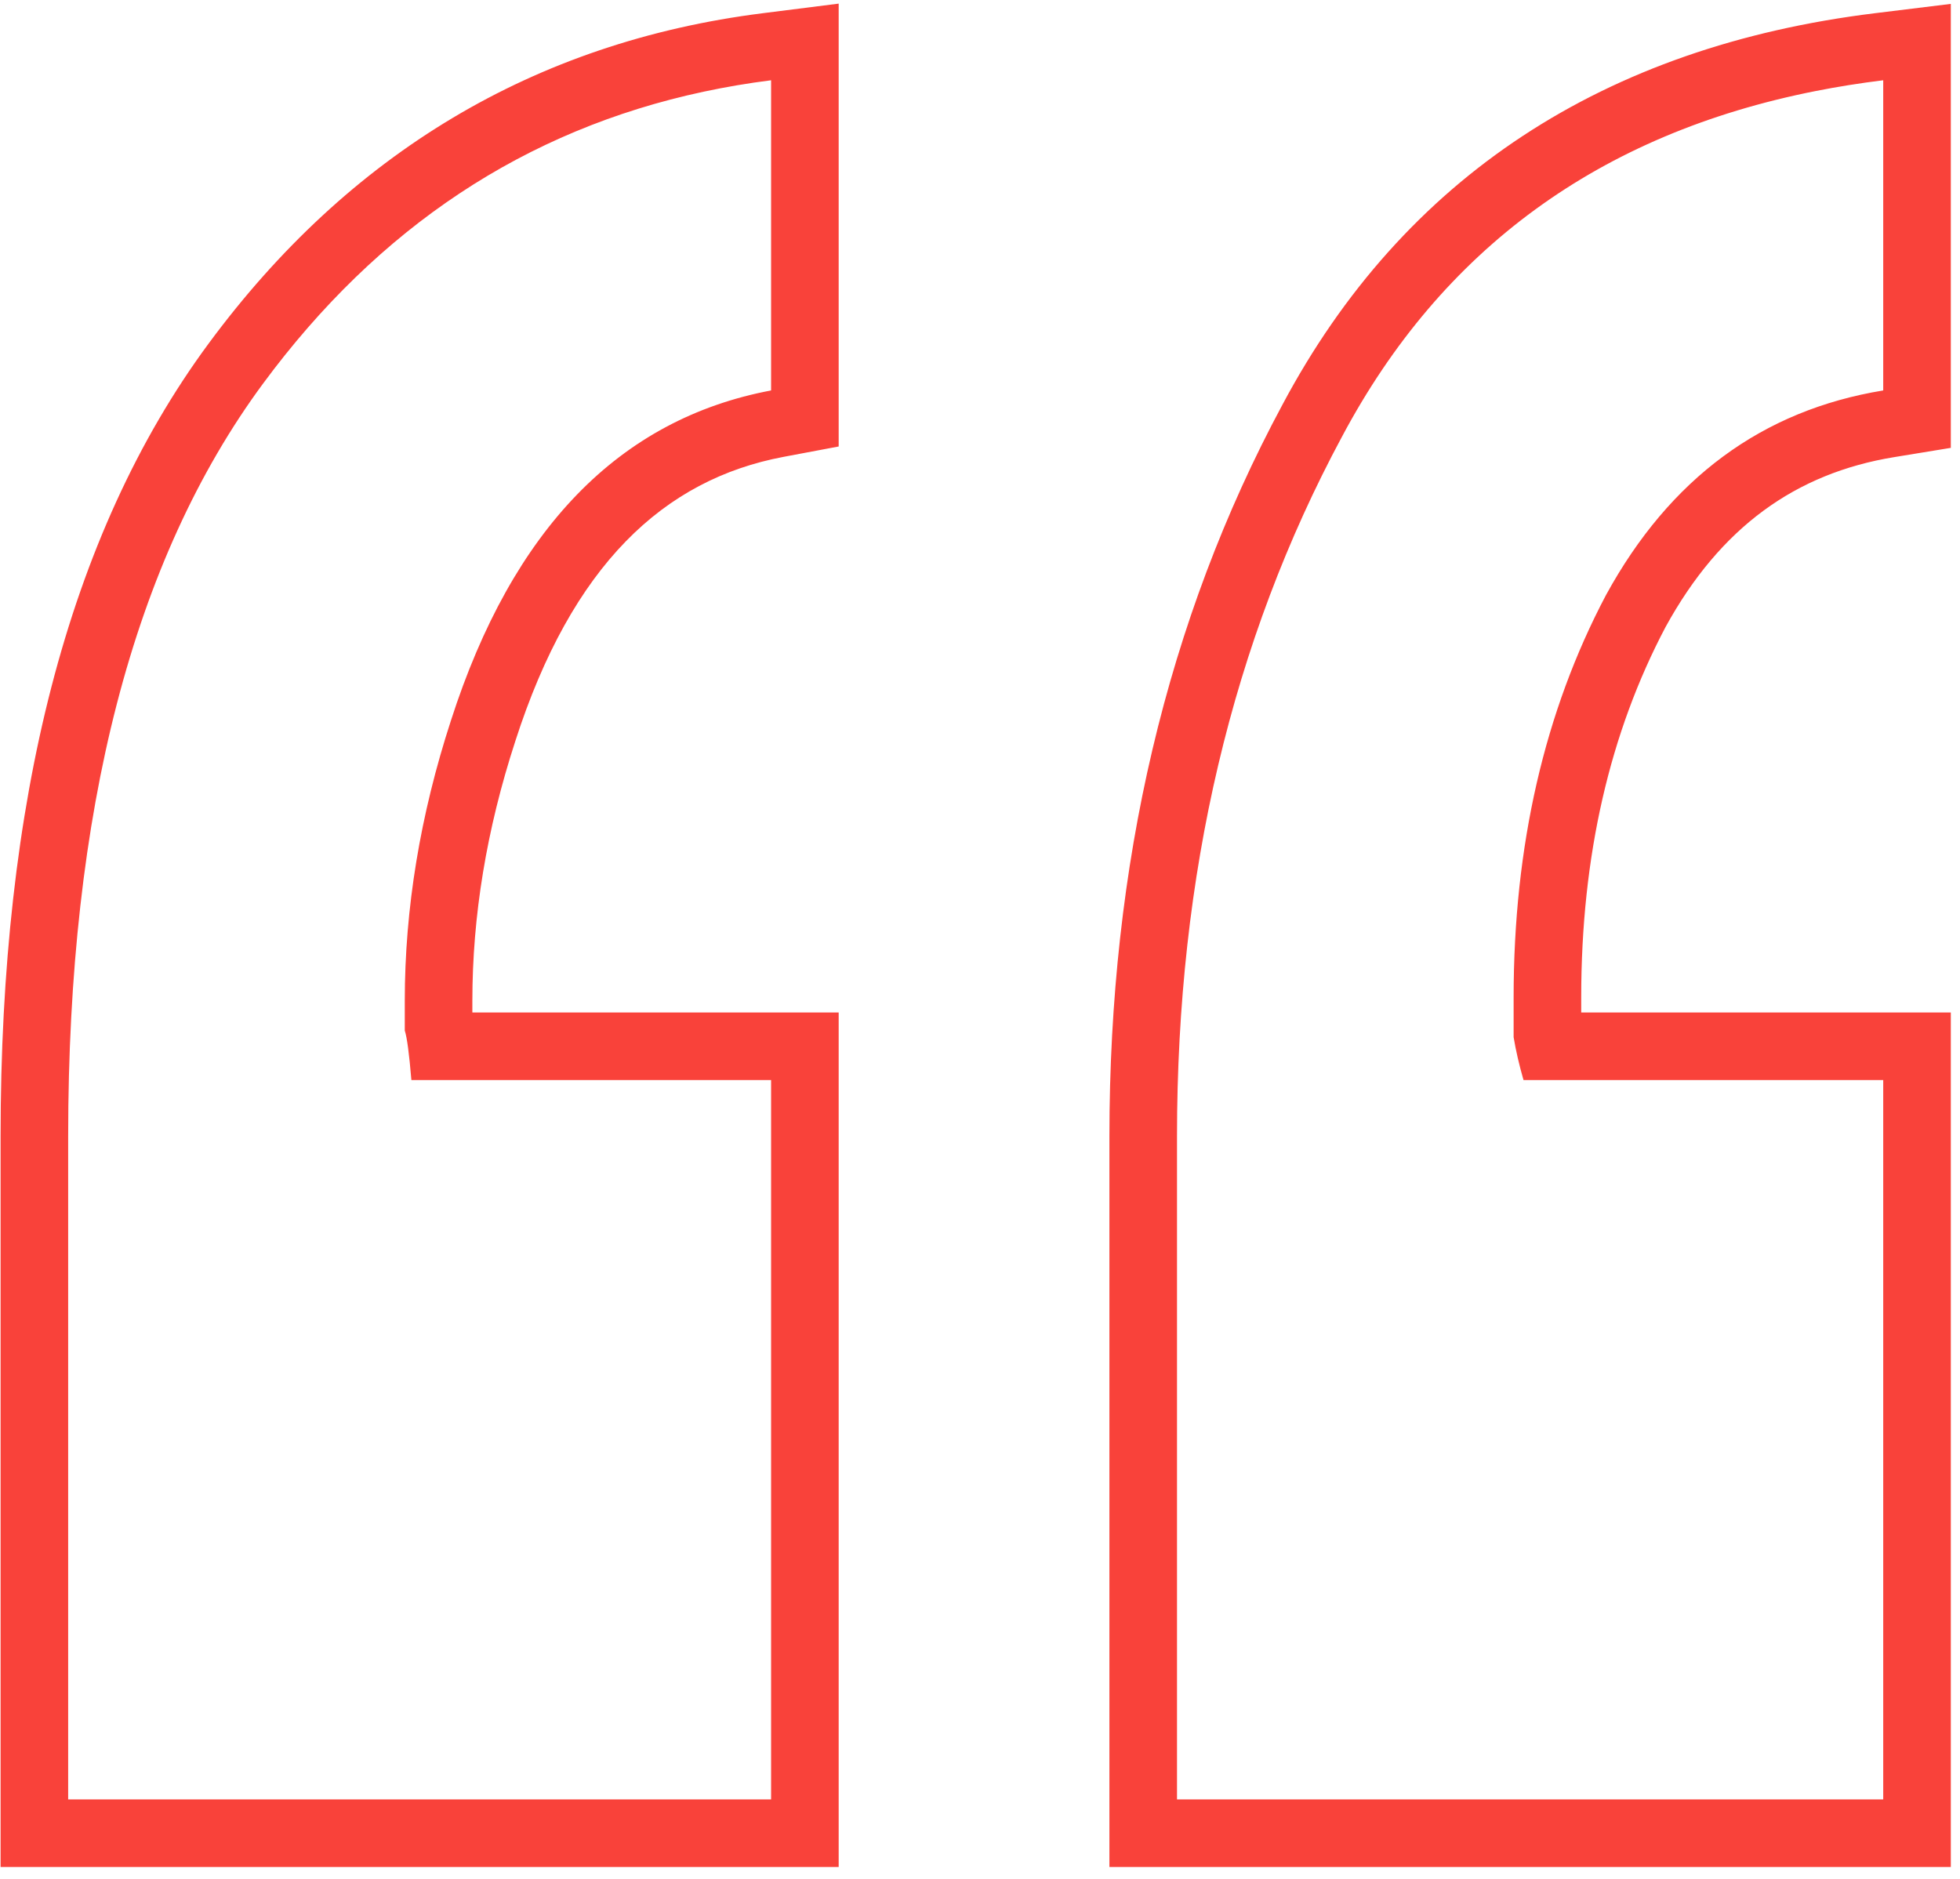
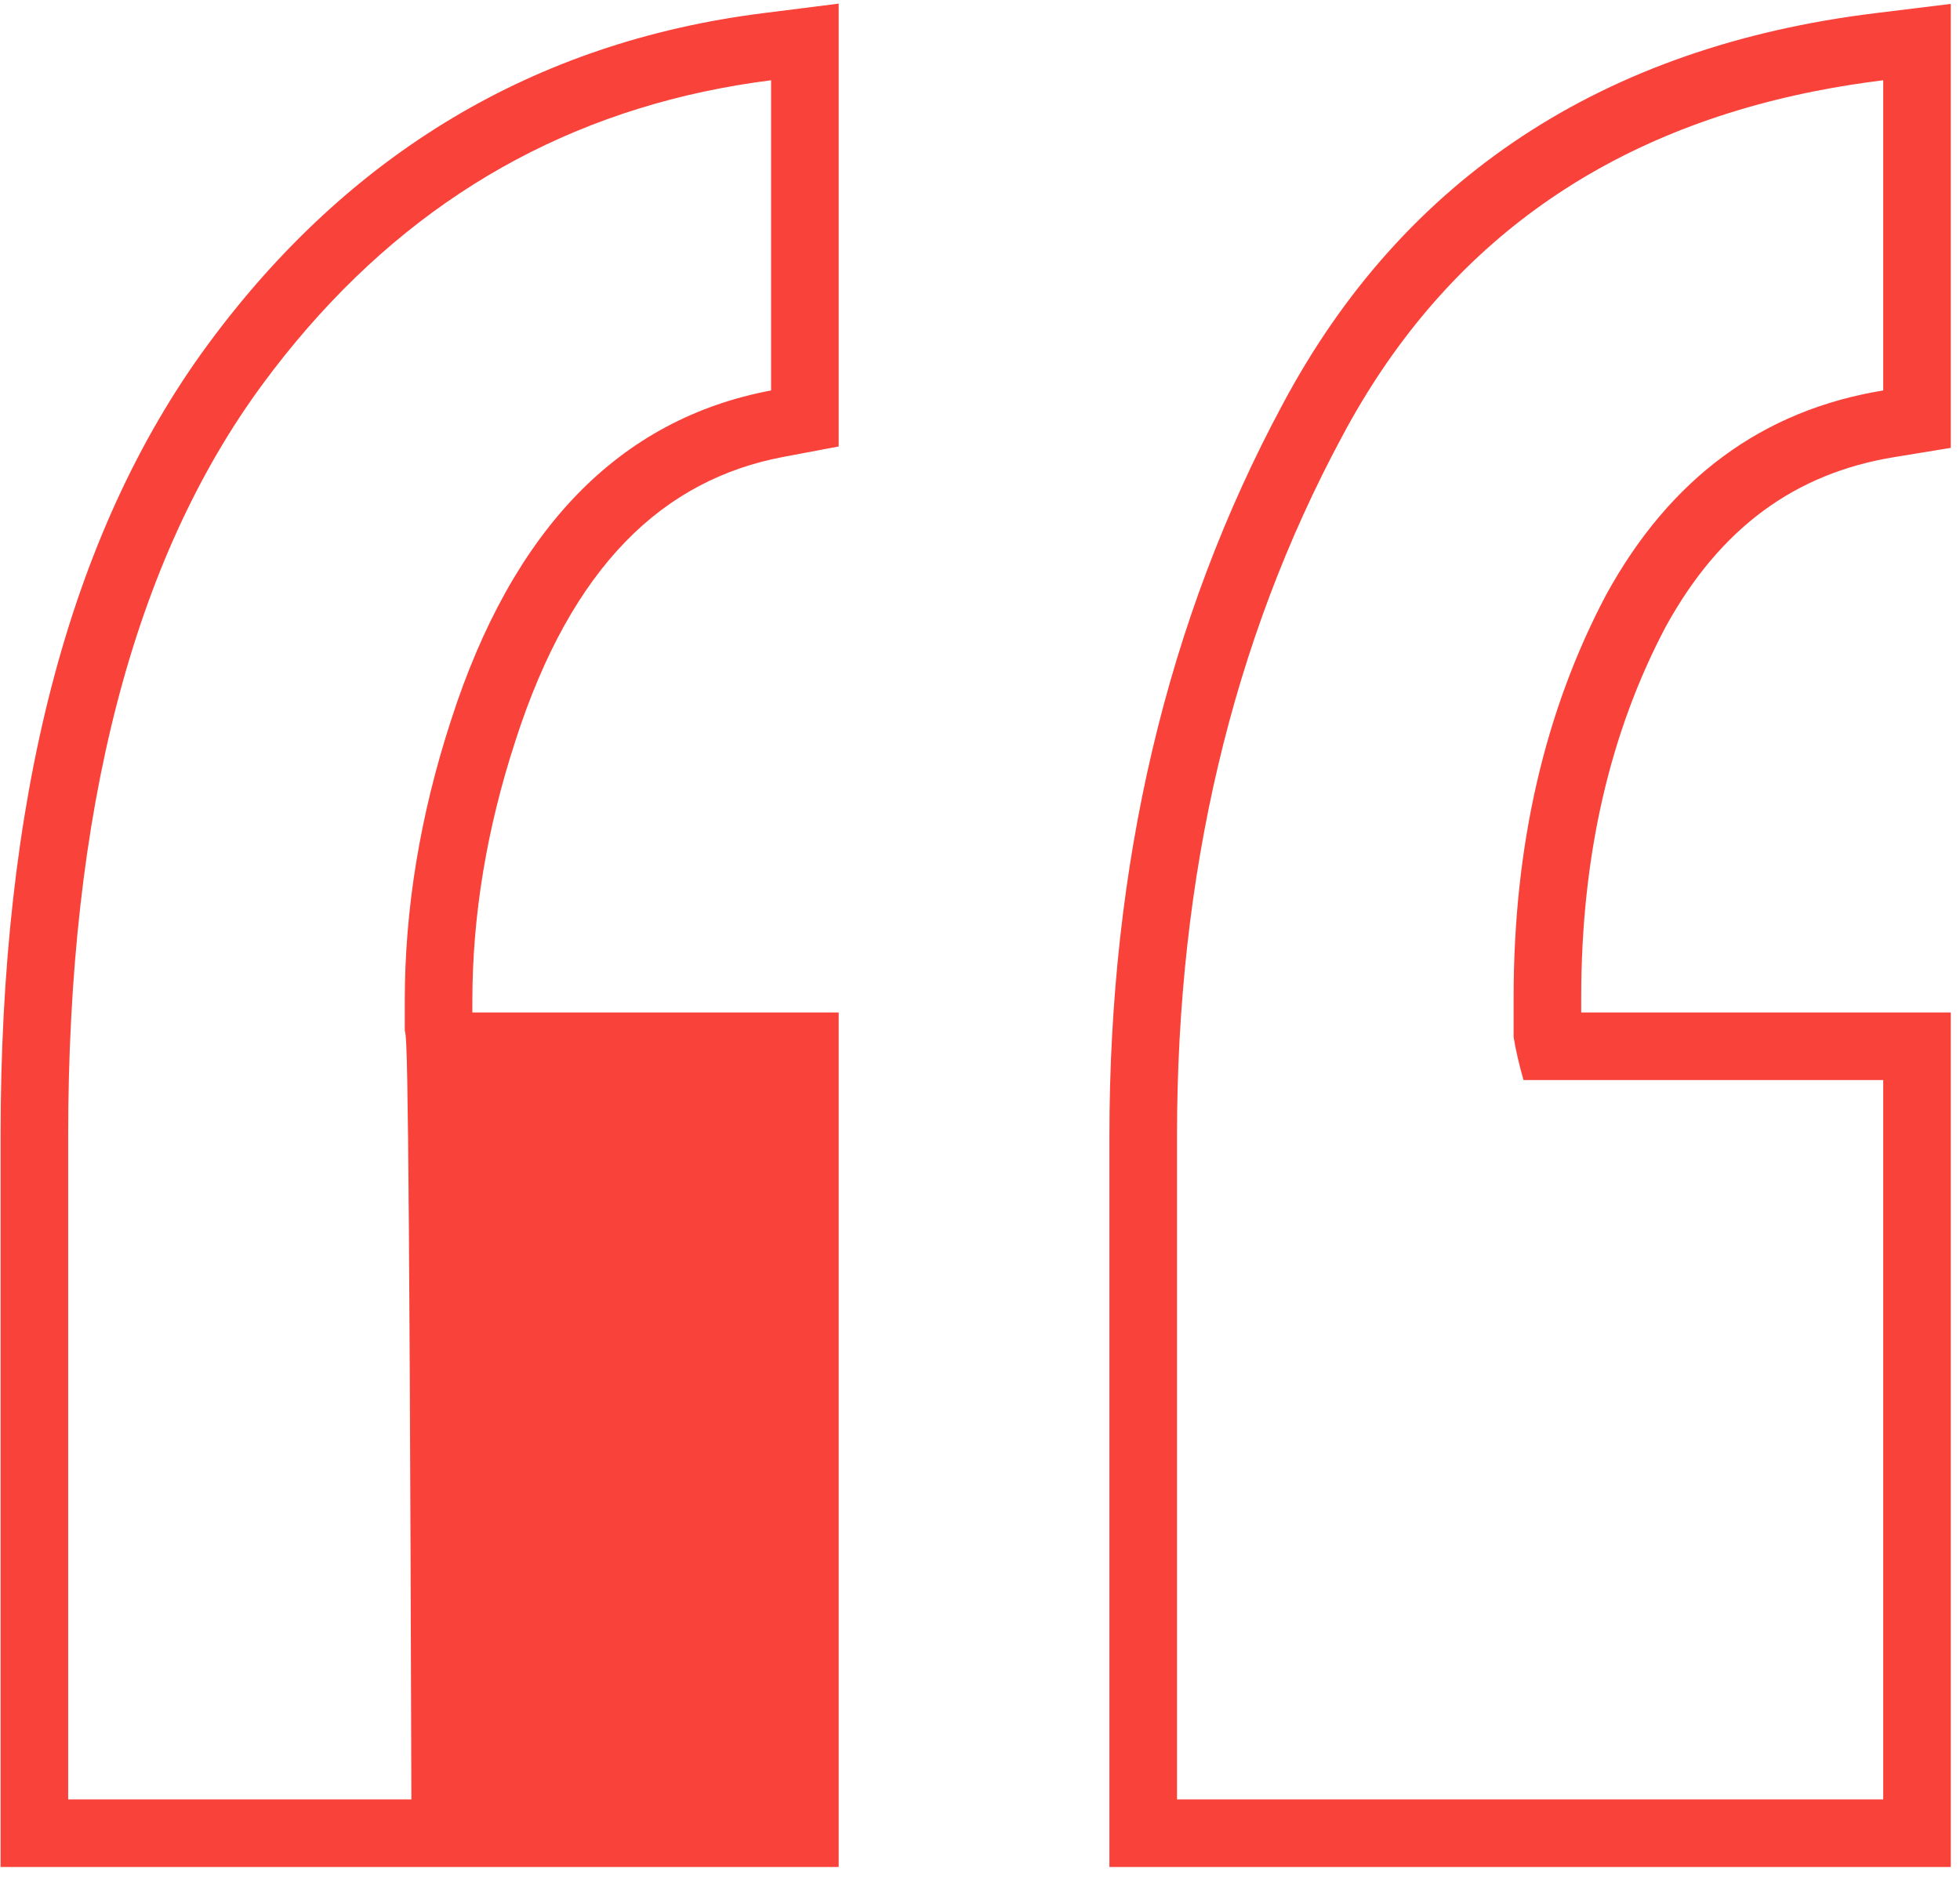
<svg xmlns="http://www.w3.org/2000/svg" width="145" height="139" viewBox="0 0 145 139" fill="none">
-   <path fill-rule="evenodd" clip-rule="evenodd" d="M62.045 33.035L57.971 33.802C49.095 35.474 42.315 41.808 38.123 54.834L38.12 54.843L38.118 54.851C35.989 61.388 34.945 67.783 34.945 74.055V74.914L62.045 74.914V138.137H0.043V84.064C0.043 59.405 4.944 39.642 15.423 25.433C25.803 11.358 39.541 3.111 56.418 0.979L62.045 0.268V33.035ZM29.945 76.252V74.055C29.945 67.219 31.085 60.301 33.363 53.303C37.921 39.143 45.815 31.005 57.045 28.889V5.939C55.343 6.154 53.676 6.437 52.045 6.786C38.859 9.608 27.993 16.813 19.447 28.4C9.844 41.421 5.043 59.976 5.043 84.064V133.137H57.045V79.914H30.434C30.271 77.961 30.108 76.74 29.945 76.252ZM144.32 33.137L140.128 33.823C132.847 35.014 127.267 39.008 123.216 46.394C119.104 54.191 116.977 63.285 116.977 73.811V74.914H144.32V138.137H82.074V84.064C82.074 63.98 86.299 45.899 94.872 29.948C103.845 13.087 118.691 3.435 138.711 0.977L144.32 0.288V33.137ZM99.281 32.307C91.143 47.443 87.074 64.696 87.074 84.064V133.137H139.32V79.914H112.709C112.383 78.775 112.139 77.717 111.977 76.74V73.811C111.977 62.58 114.255 52.652 118.812 44.025C123.533 35.399 130.368 30.354 139.32 28.889V5.939C137.609 6.15 135.943 6.415 134.32 6.736C118.349 9.894 106.669 18.418 99.281 32.307Z" fill="#F9423A" />
+   <path fill-rule="evenodd" clip-rule="evenodd" d="M62.045 33.035L57.971 33.802C49.095 35.474 42.315 41.808 38.123 54.834L38.12 54.843L38.118 54.851C35.989 61.388 34.945 67.783 34.945 74.055V74.914L62.045 74.914V138.137H0.043V84.064C0.043 59.405 4.944 39.642 15.423 25.433C25.803 11.358 39.541 3.111 56.418 0.979L62.045 0.268V33.035ZM29.945 76.252V74.055C29.945 67.219 31.085 60.301 33.363 53.303C37.921 39.143 45.815 31.005 57.045 28.889V5.939C55.343 6.154 53.676 6.437 52.045 6.786C38.859 9.608 27.993 16.813 19.447 28.4C9.844 41.421 5.043 59.976 5.043 84.064V133.137H57.045H30.434C30.271 77.961 30.108 76.74 29.945 76.252ZM144.32 33.137L140.128 33.823C132.847 35.014 127.267 39.008 123.216 46.394C119.104 54.191 116.977 63.285 116.977 73.811V74.914H144.32V138.137H82.074V84.064C82.074 63.98 86.299 45.899 94.872 29.948C103.845 13.087 118.691 3.435 138.711 0.977L144.32 0.288V33.137ZM99.281 32.307C91.143 47.443 87.074 64.696 87.074 84.064V133.137H139.32V79.914H112.709C112.383 78.775 112.139 77.717 111.977 76.74V73.811C111.977 62.58 114.255 52.652 118.812 44.025C123.533 35.399 130.368 30.354 139.32 28.889V5.939C137.609 6.15 135.943 6.415 134.32 6.736C118.349 9.894 106.669 18.418 99.281 32.307Z" fill="#F9423A" />
</svg>